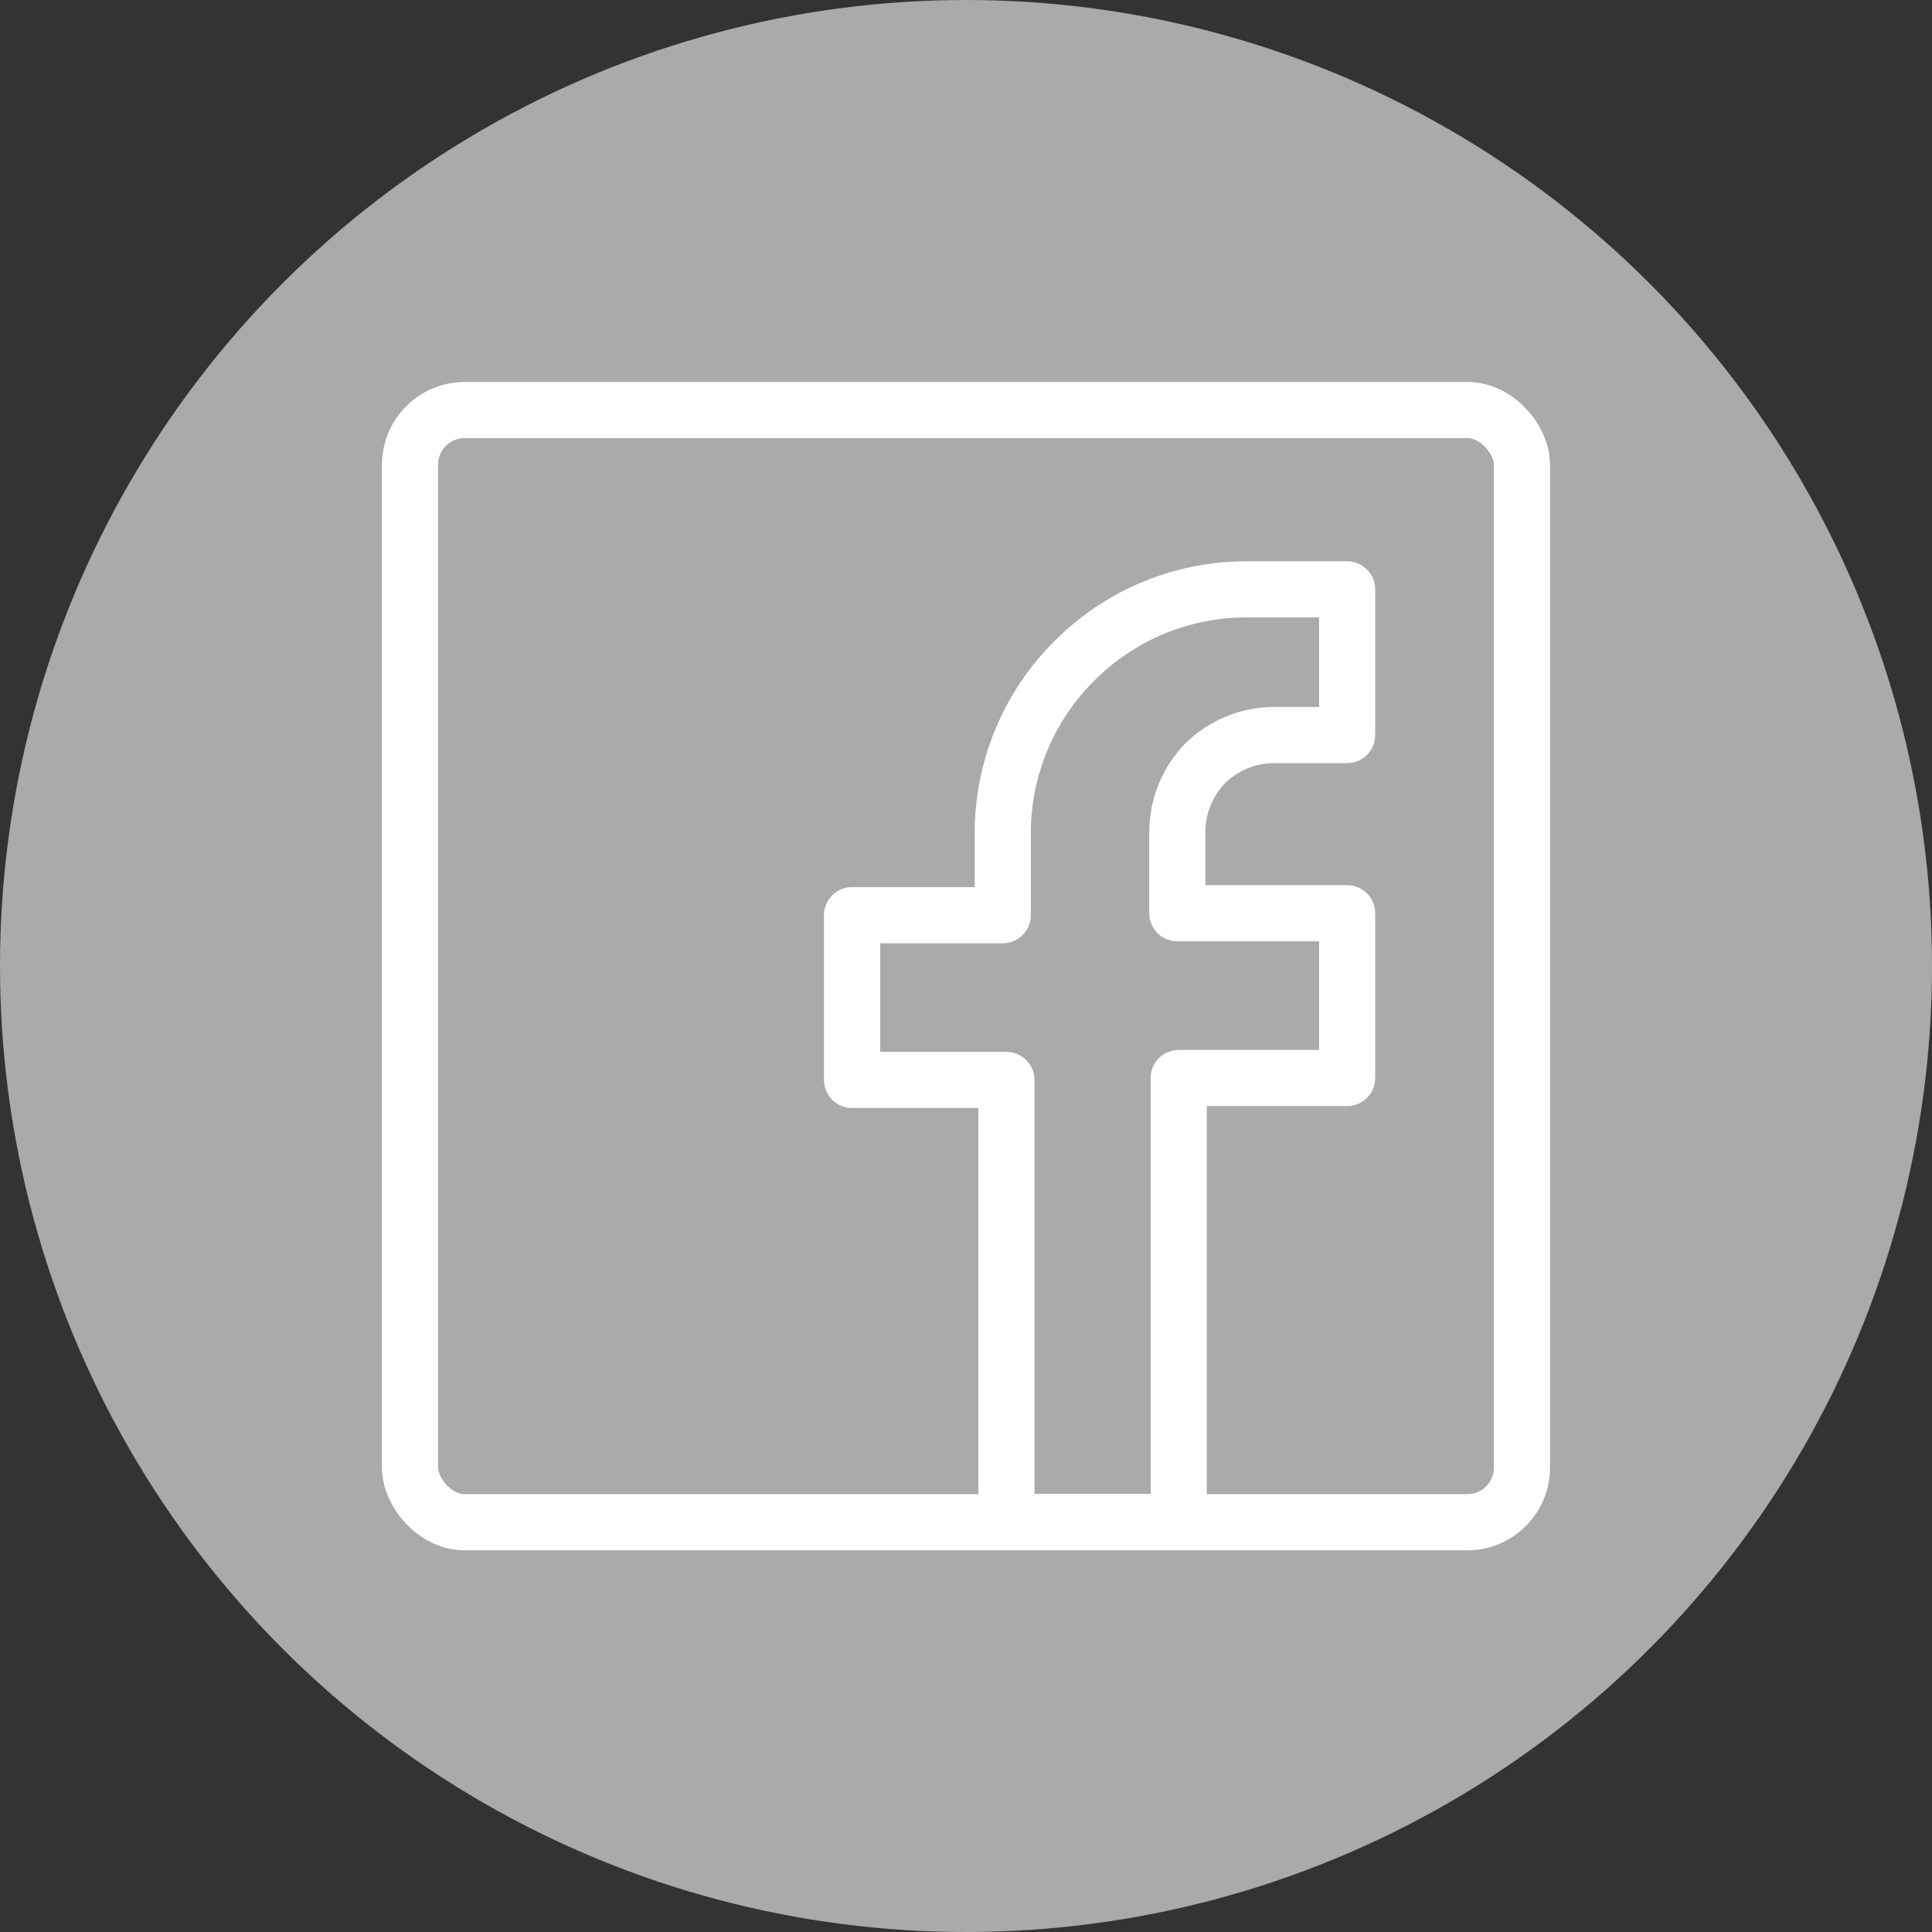
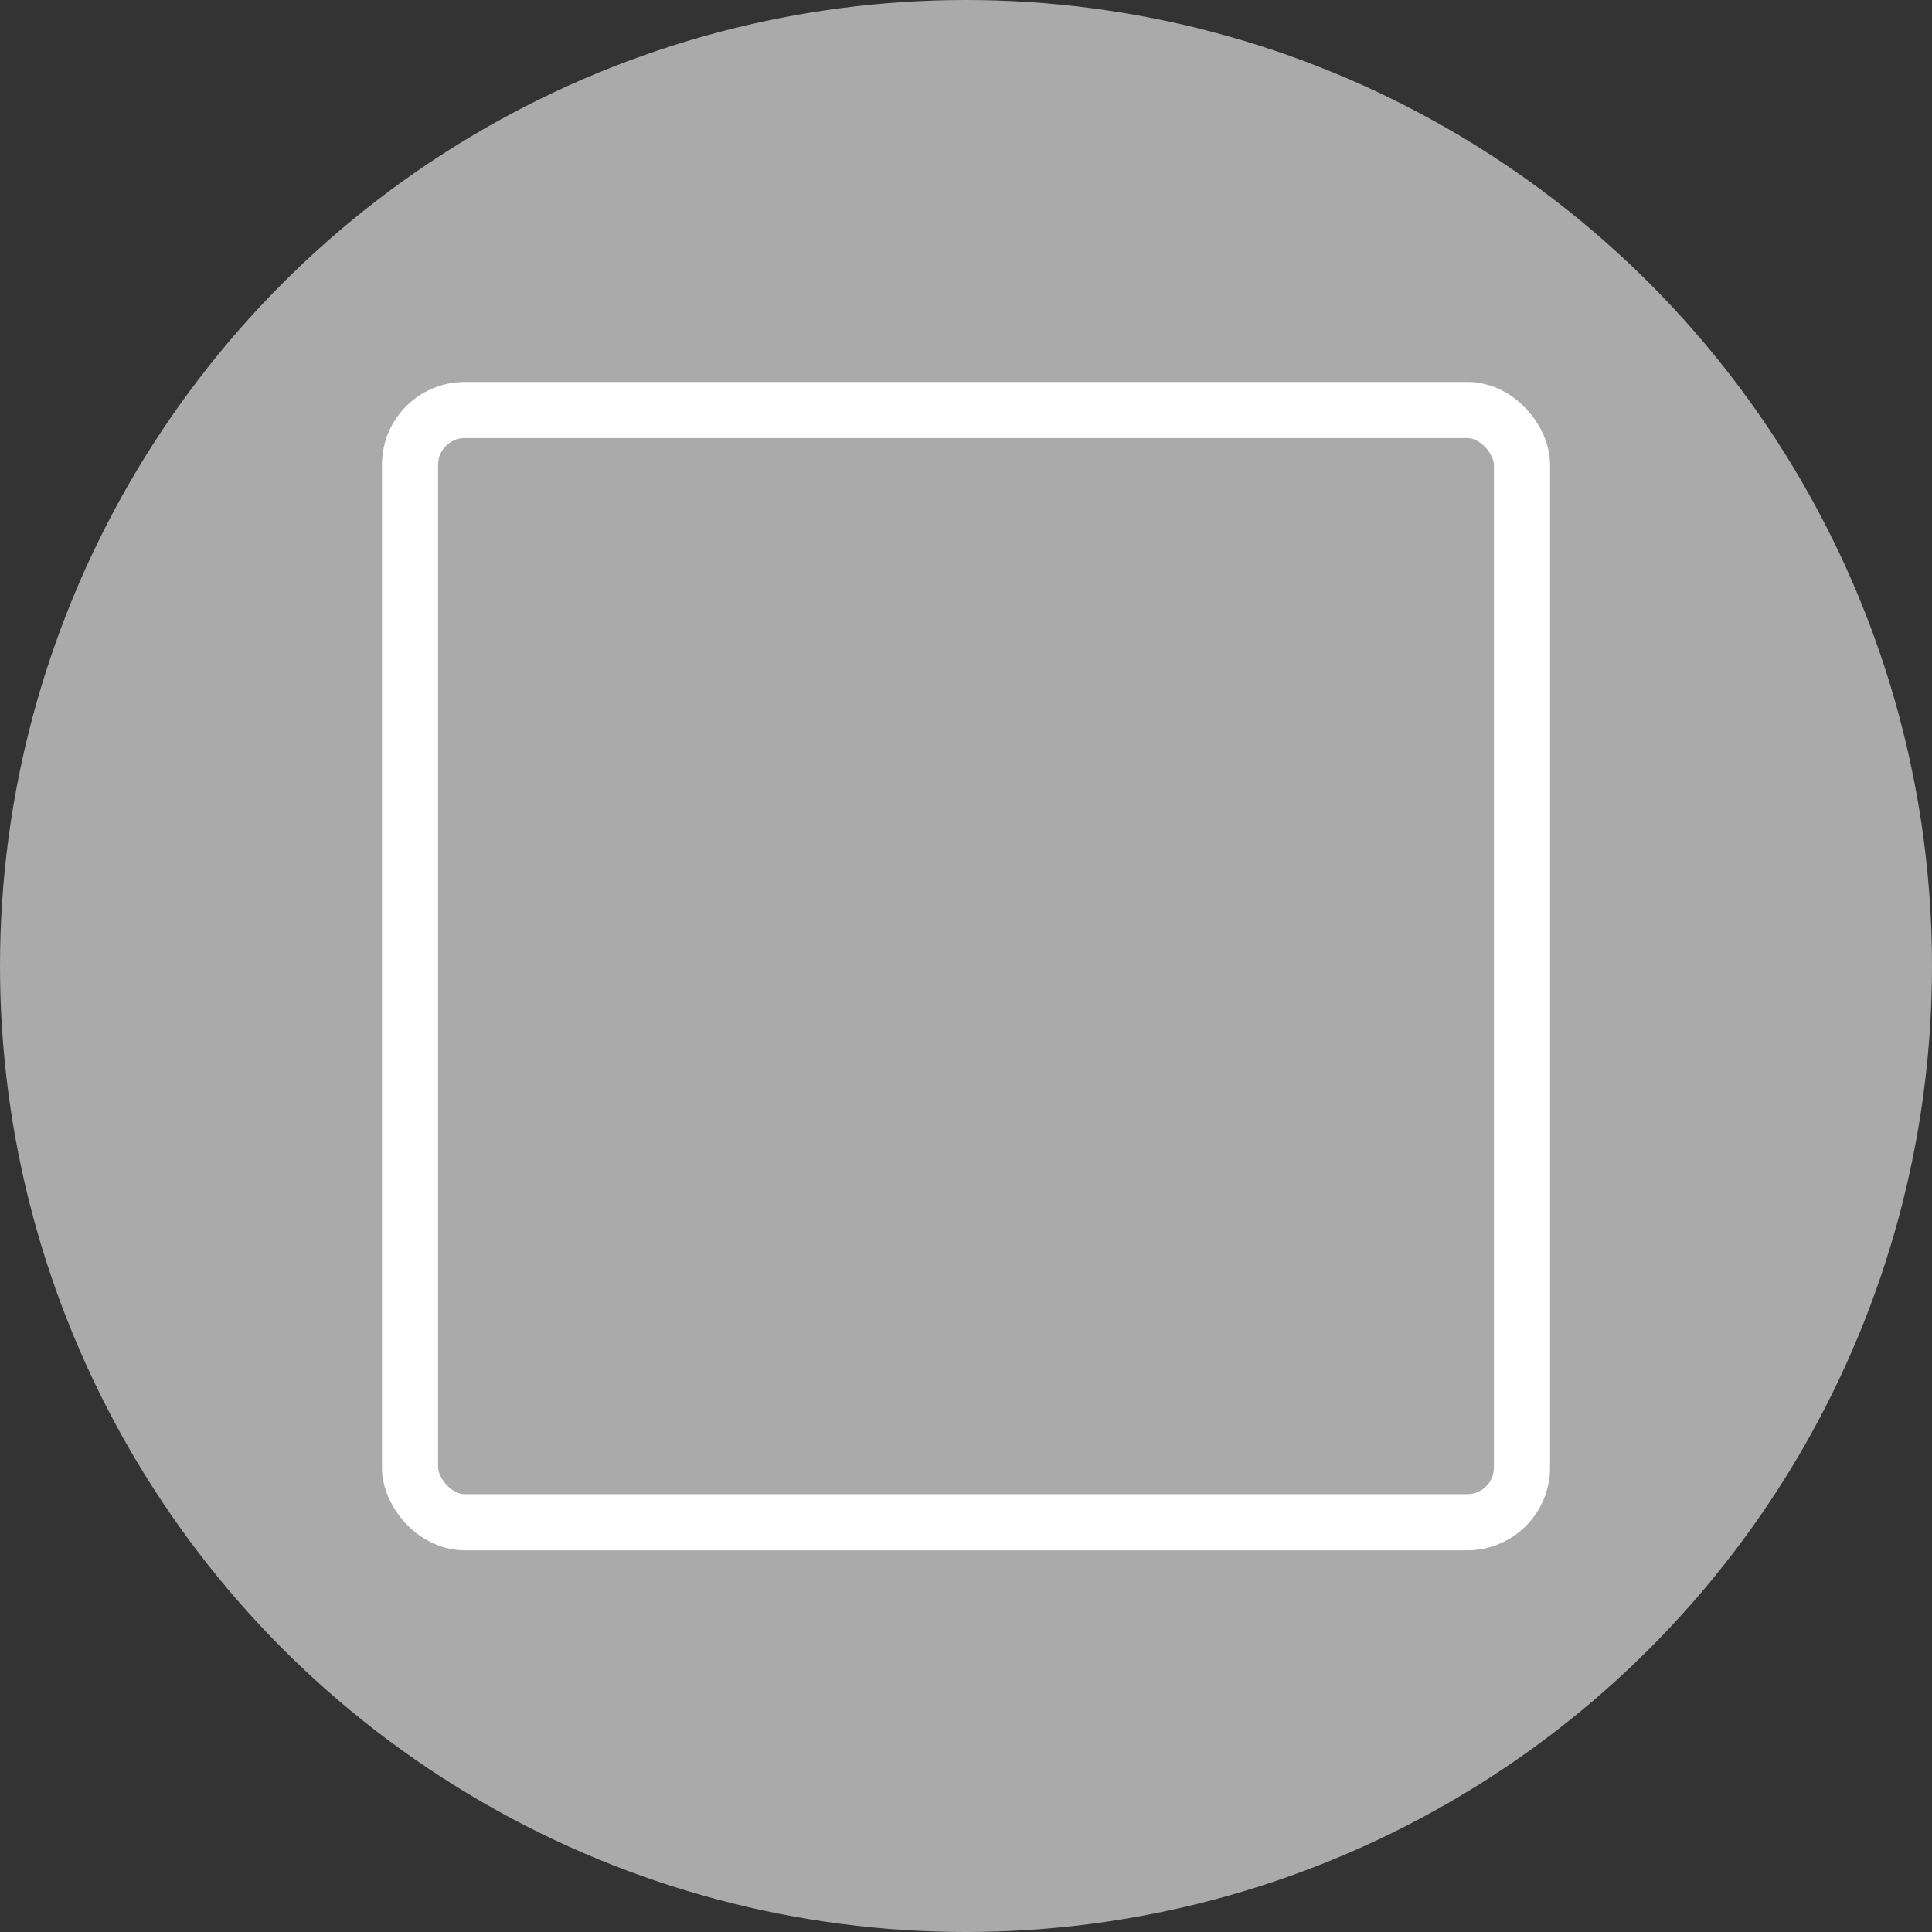
<svg xmlns="http://www.w3.org/2000/svg" viewBox="0 0 68.84 68.84">
  <rect x="0" y="0" width="68.84" height="68.84" fill="#333333" stroke="none" />
  <defs>
    <style>.cls-1{fill:#aaa;}.cls-2{fill:none;stroke:#fff;stroke-linecap:round;stroke-linejoin:round;stroke-width:2px;}</style>
  </defs>
  <title>Asset 13</title>
  <g id="Layer_2" data-name="Layer 2">
    <g id="Layer_1-2" data-name="Layer 1">
      <circle class="cls-1" cx="34.42" cy="34.42" r="34.42" />
      <rect class="cls-2" x="14.61" y="14.61" width="39.62" height="39.63" rx="1.95" />
-       <path class="cls-2" d="M35.86,54.23V38.48h-5.5V32.61h5.37V29.69a8.65,8.65,0,0,1,2.53-6.12h0A8.64,8.64,0,0,1,44.37,21H48v5.19H45.44a3.53,3.53,0,0,0-2.49,1h0a3.53,3.53,0,0,0-1,2.49v2.86H48v5.87H42V54.23Z" />
    </g>
  </g>
</svg>